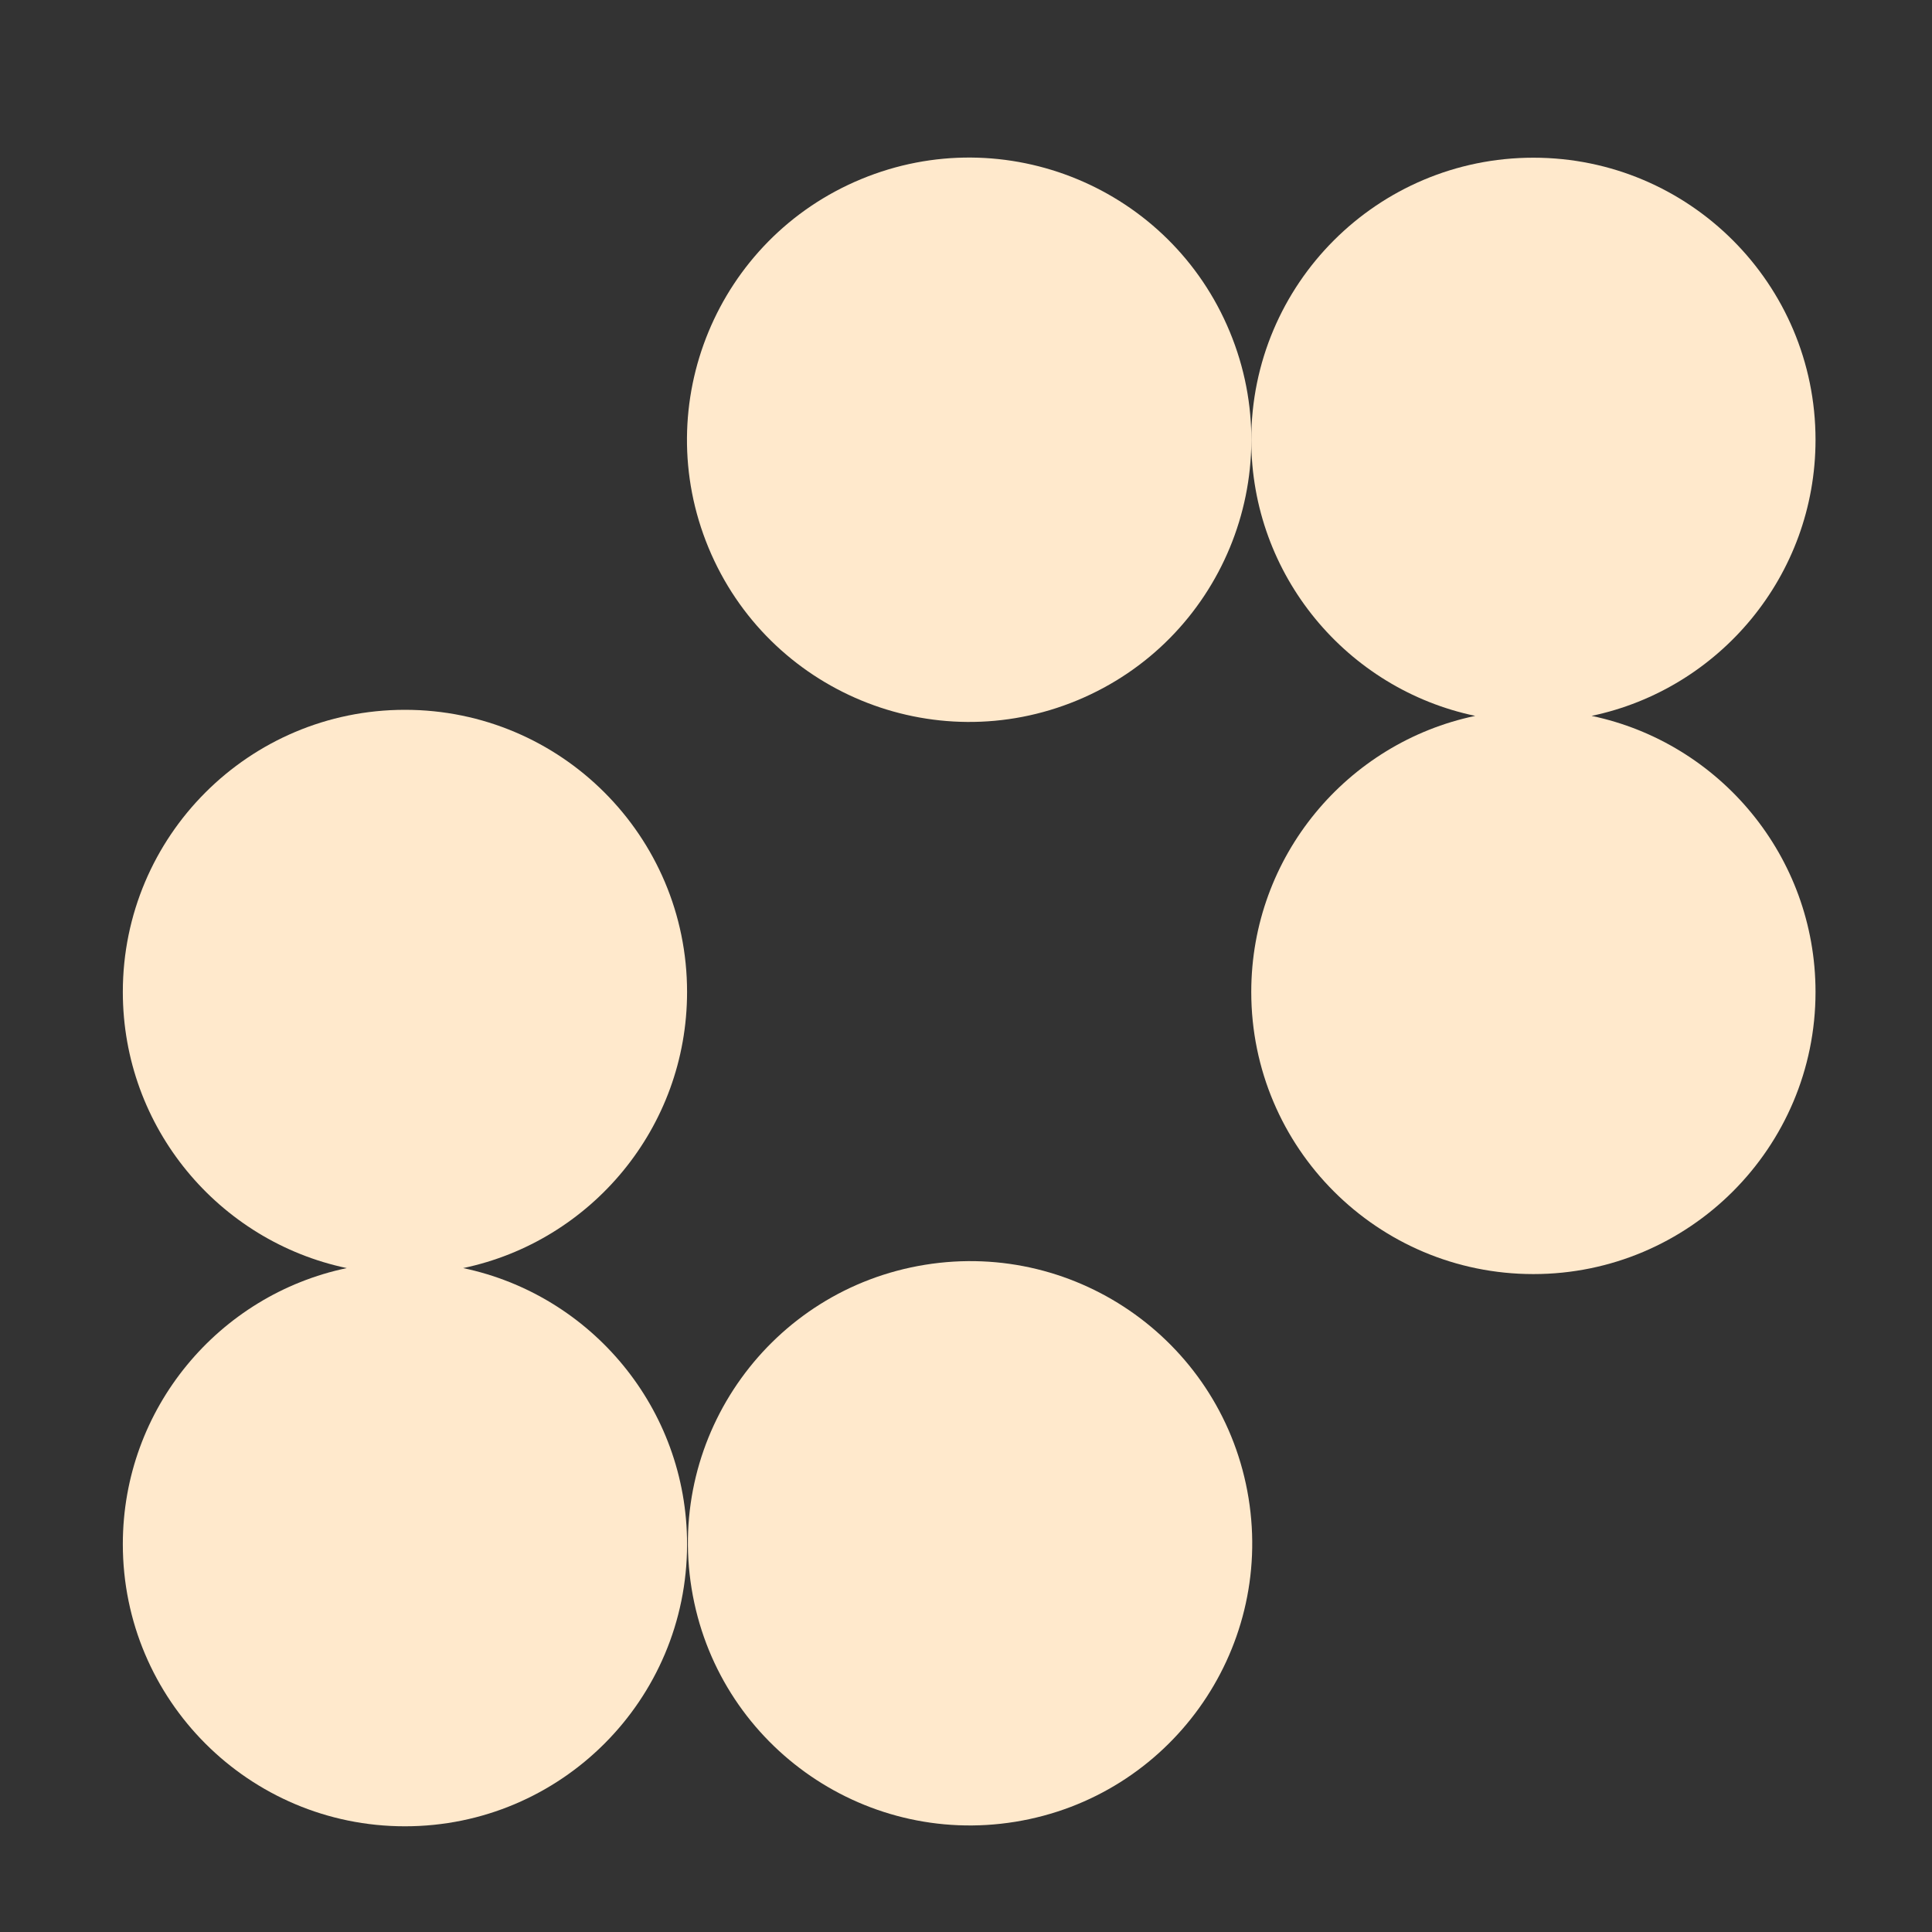
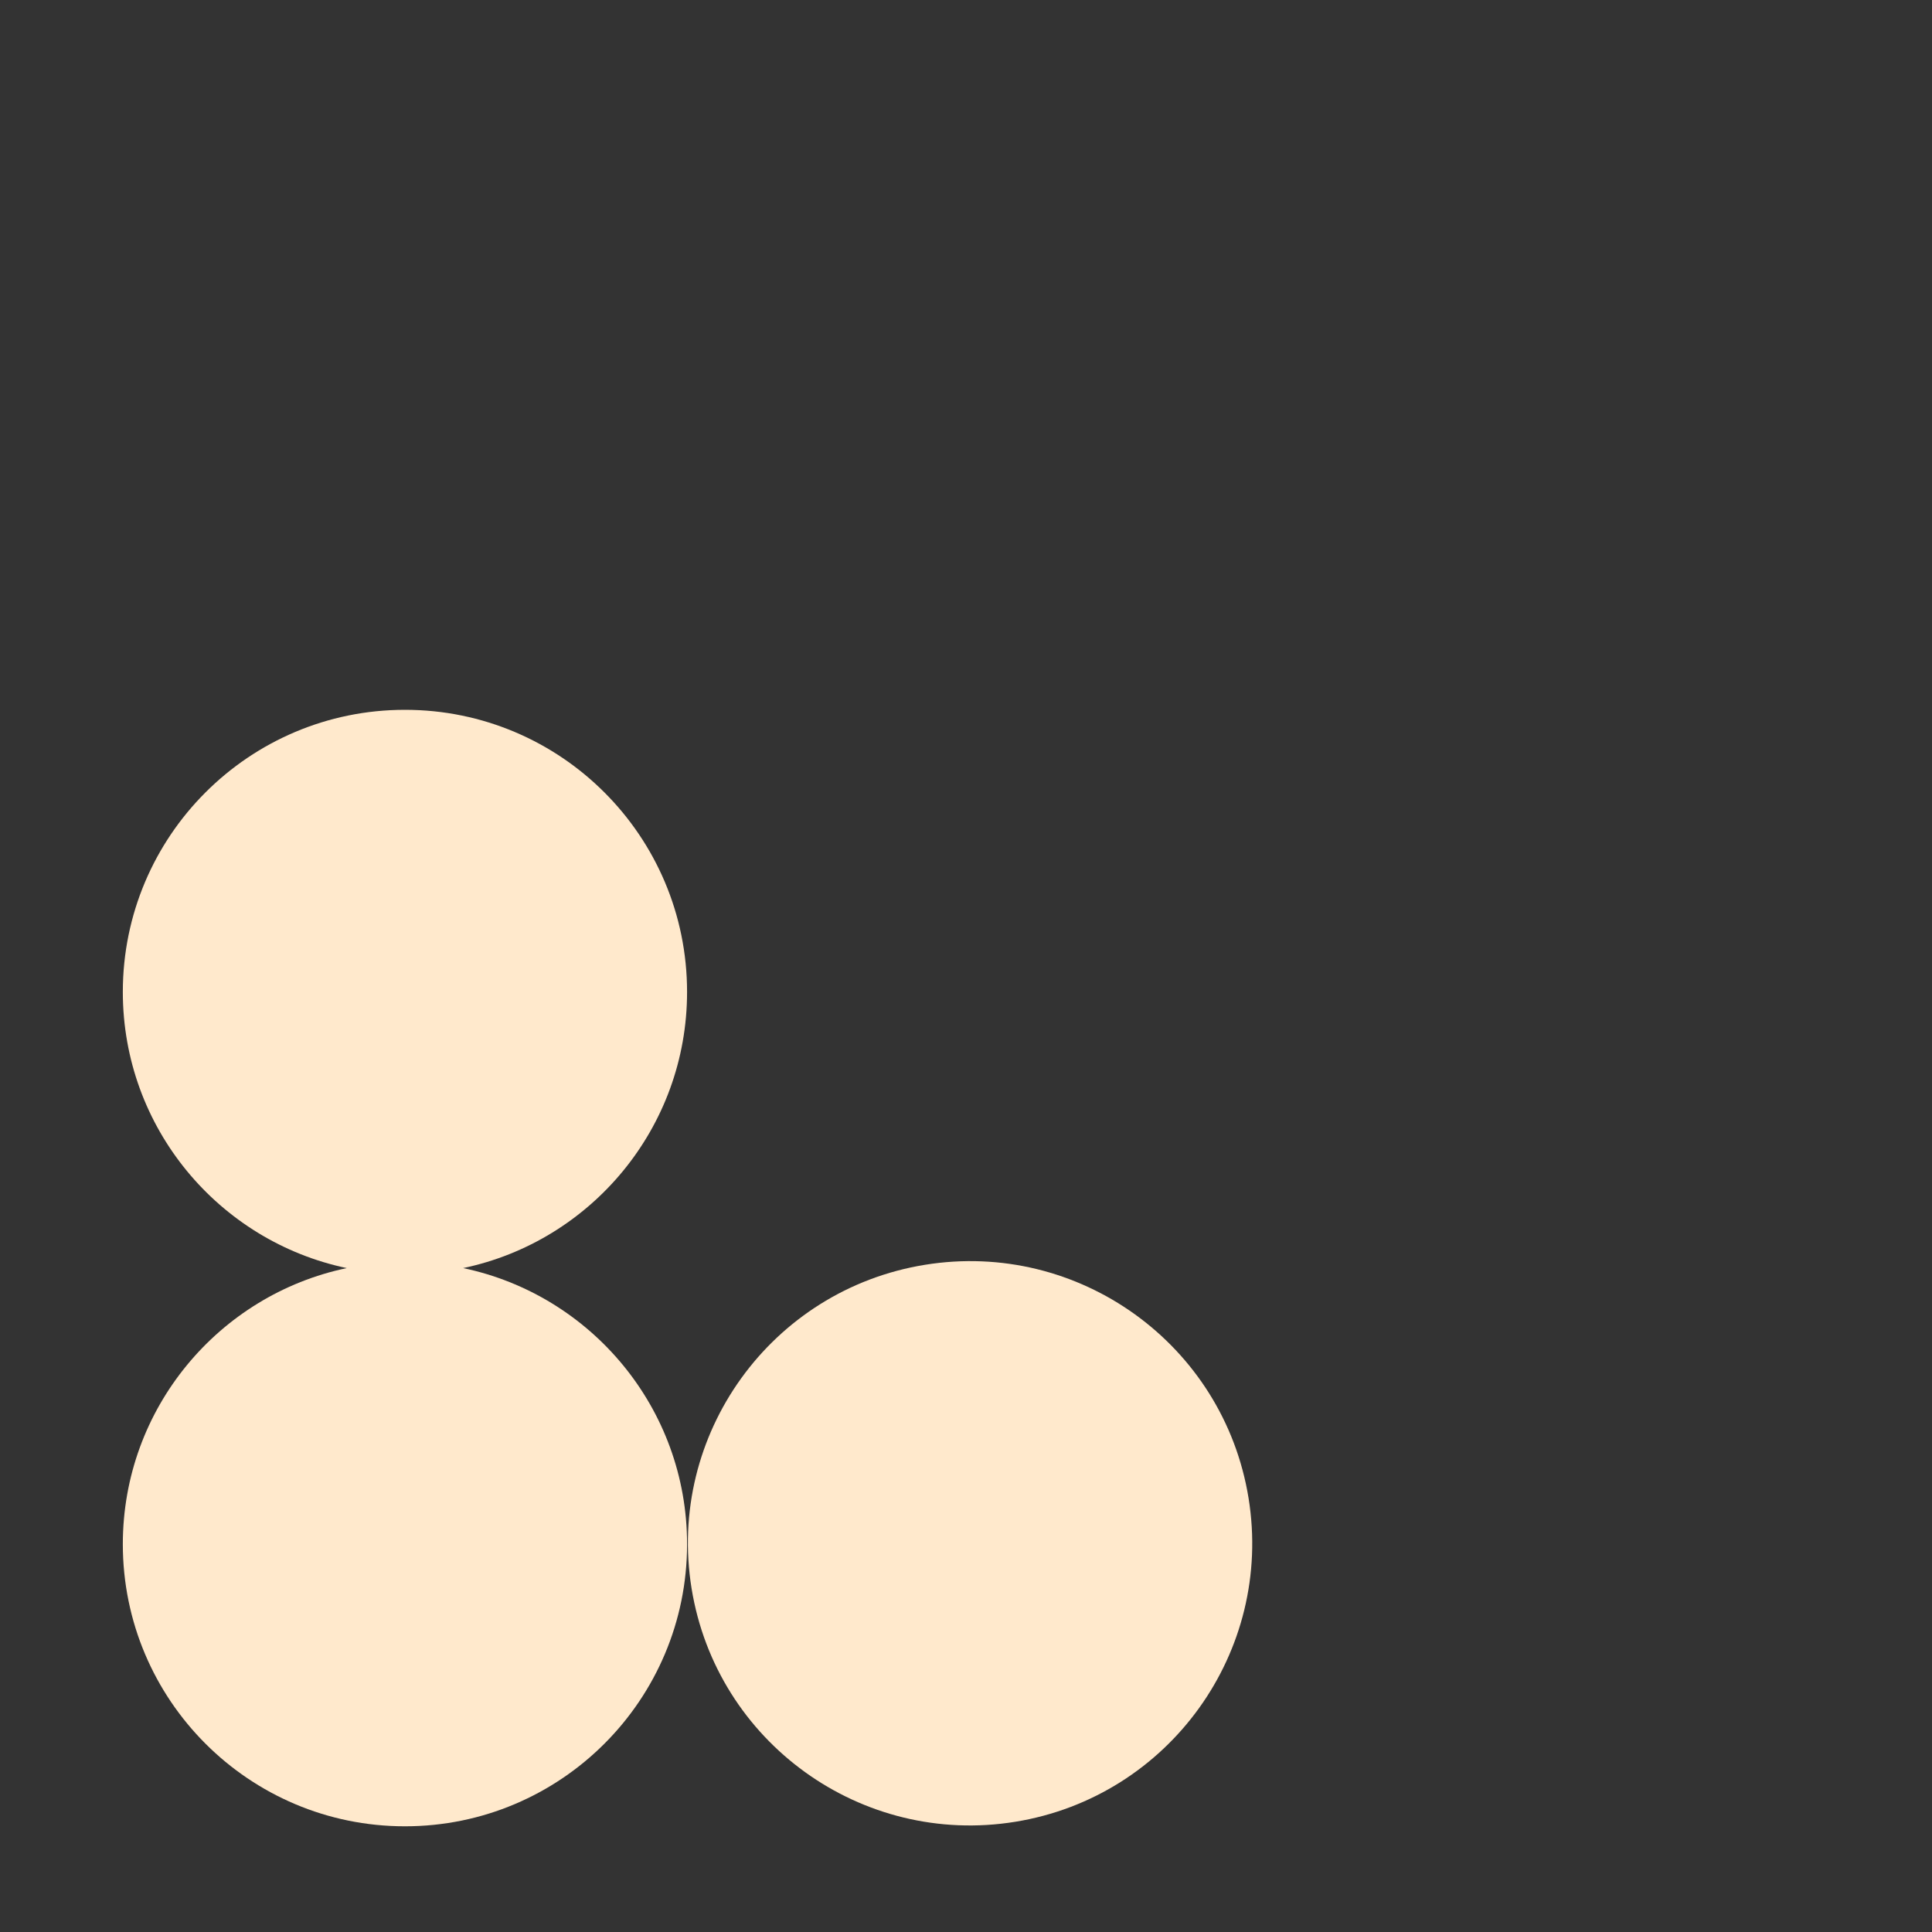
<svg xmlns="http://www.w3.org/2000/svg" width="80" height="80" viewBox="0 0 80 80" fill="none">
  <rect x="0" y="0" width="80" height="80" fill="#333333" stroke="none" />
-   <path d="M44.601 29.002C50.562 26.533 53.393 19.699 50.923 13.739C48.455 7.778 41.621 4.947 35.66 7.416C29.699 9.885 26.869 16.719 29.338 22.68C31.807 28.64 38.64 31.471 44.601 29.002Z" fill="#FFE9CC" />
-   <path d="M65.904 29.643C71.199 28.534 75.177 23.836 75.177 18.212C75.177 11.758 69.945 6.53 63.495 6.53C57.044 6.53 51.812 11.758 51.812 18.212C51.812 23.839 55.79 28.534 61.086 29.643C55.79 30.753 51.812 35.451 51.812 41.075C51.812 47.529 57.044 52.757 63.495 52.757C69.945 52.757 75.177 47.525 75.177 41.075C75.177 35.451 71.199 30.753 65.904 29.643Z" fill="#FFE9CC" />
  <path d="M19.177 52.509C24.473 51.4 28.45 46.701 28.45 41.074C28.45 34.623 23.222 29.392 16.768 29.392C10.314 29.392 5.086 34.623 5.086 41.074C5.086 46.701 9.064 51.396 14.359 52.509C9.064 53.618 5.086 58.316 5.086 63.94C5.086 70.394 10.318 75.623 16.768 75.623C23.219 75.623 28.45 70.394 28.45 63.94C28.45 58.313 24.473 53.618 19.177 52.509Z" fill="#FFE9CC" />
  <path d="M42.04 75.436C48.409 74.402 52.733 68.401 51.7 62.032C50.666 55.664 44.665 51.339 38.297 52.373C31.928 53.407 27.603 59.407 28.637 65.776C29.671 72.144 35.672 76.469 42.04 75.436Z" fill="#FFE9CC" />
</svg>